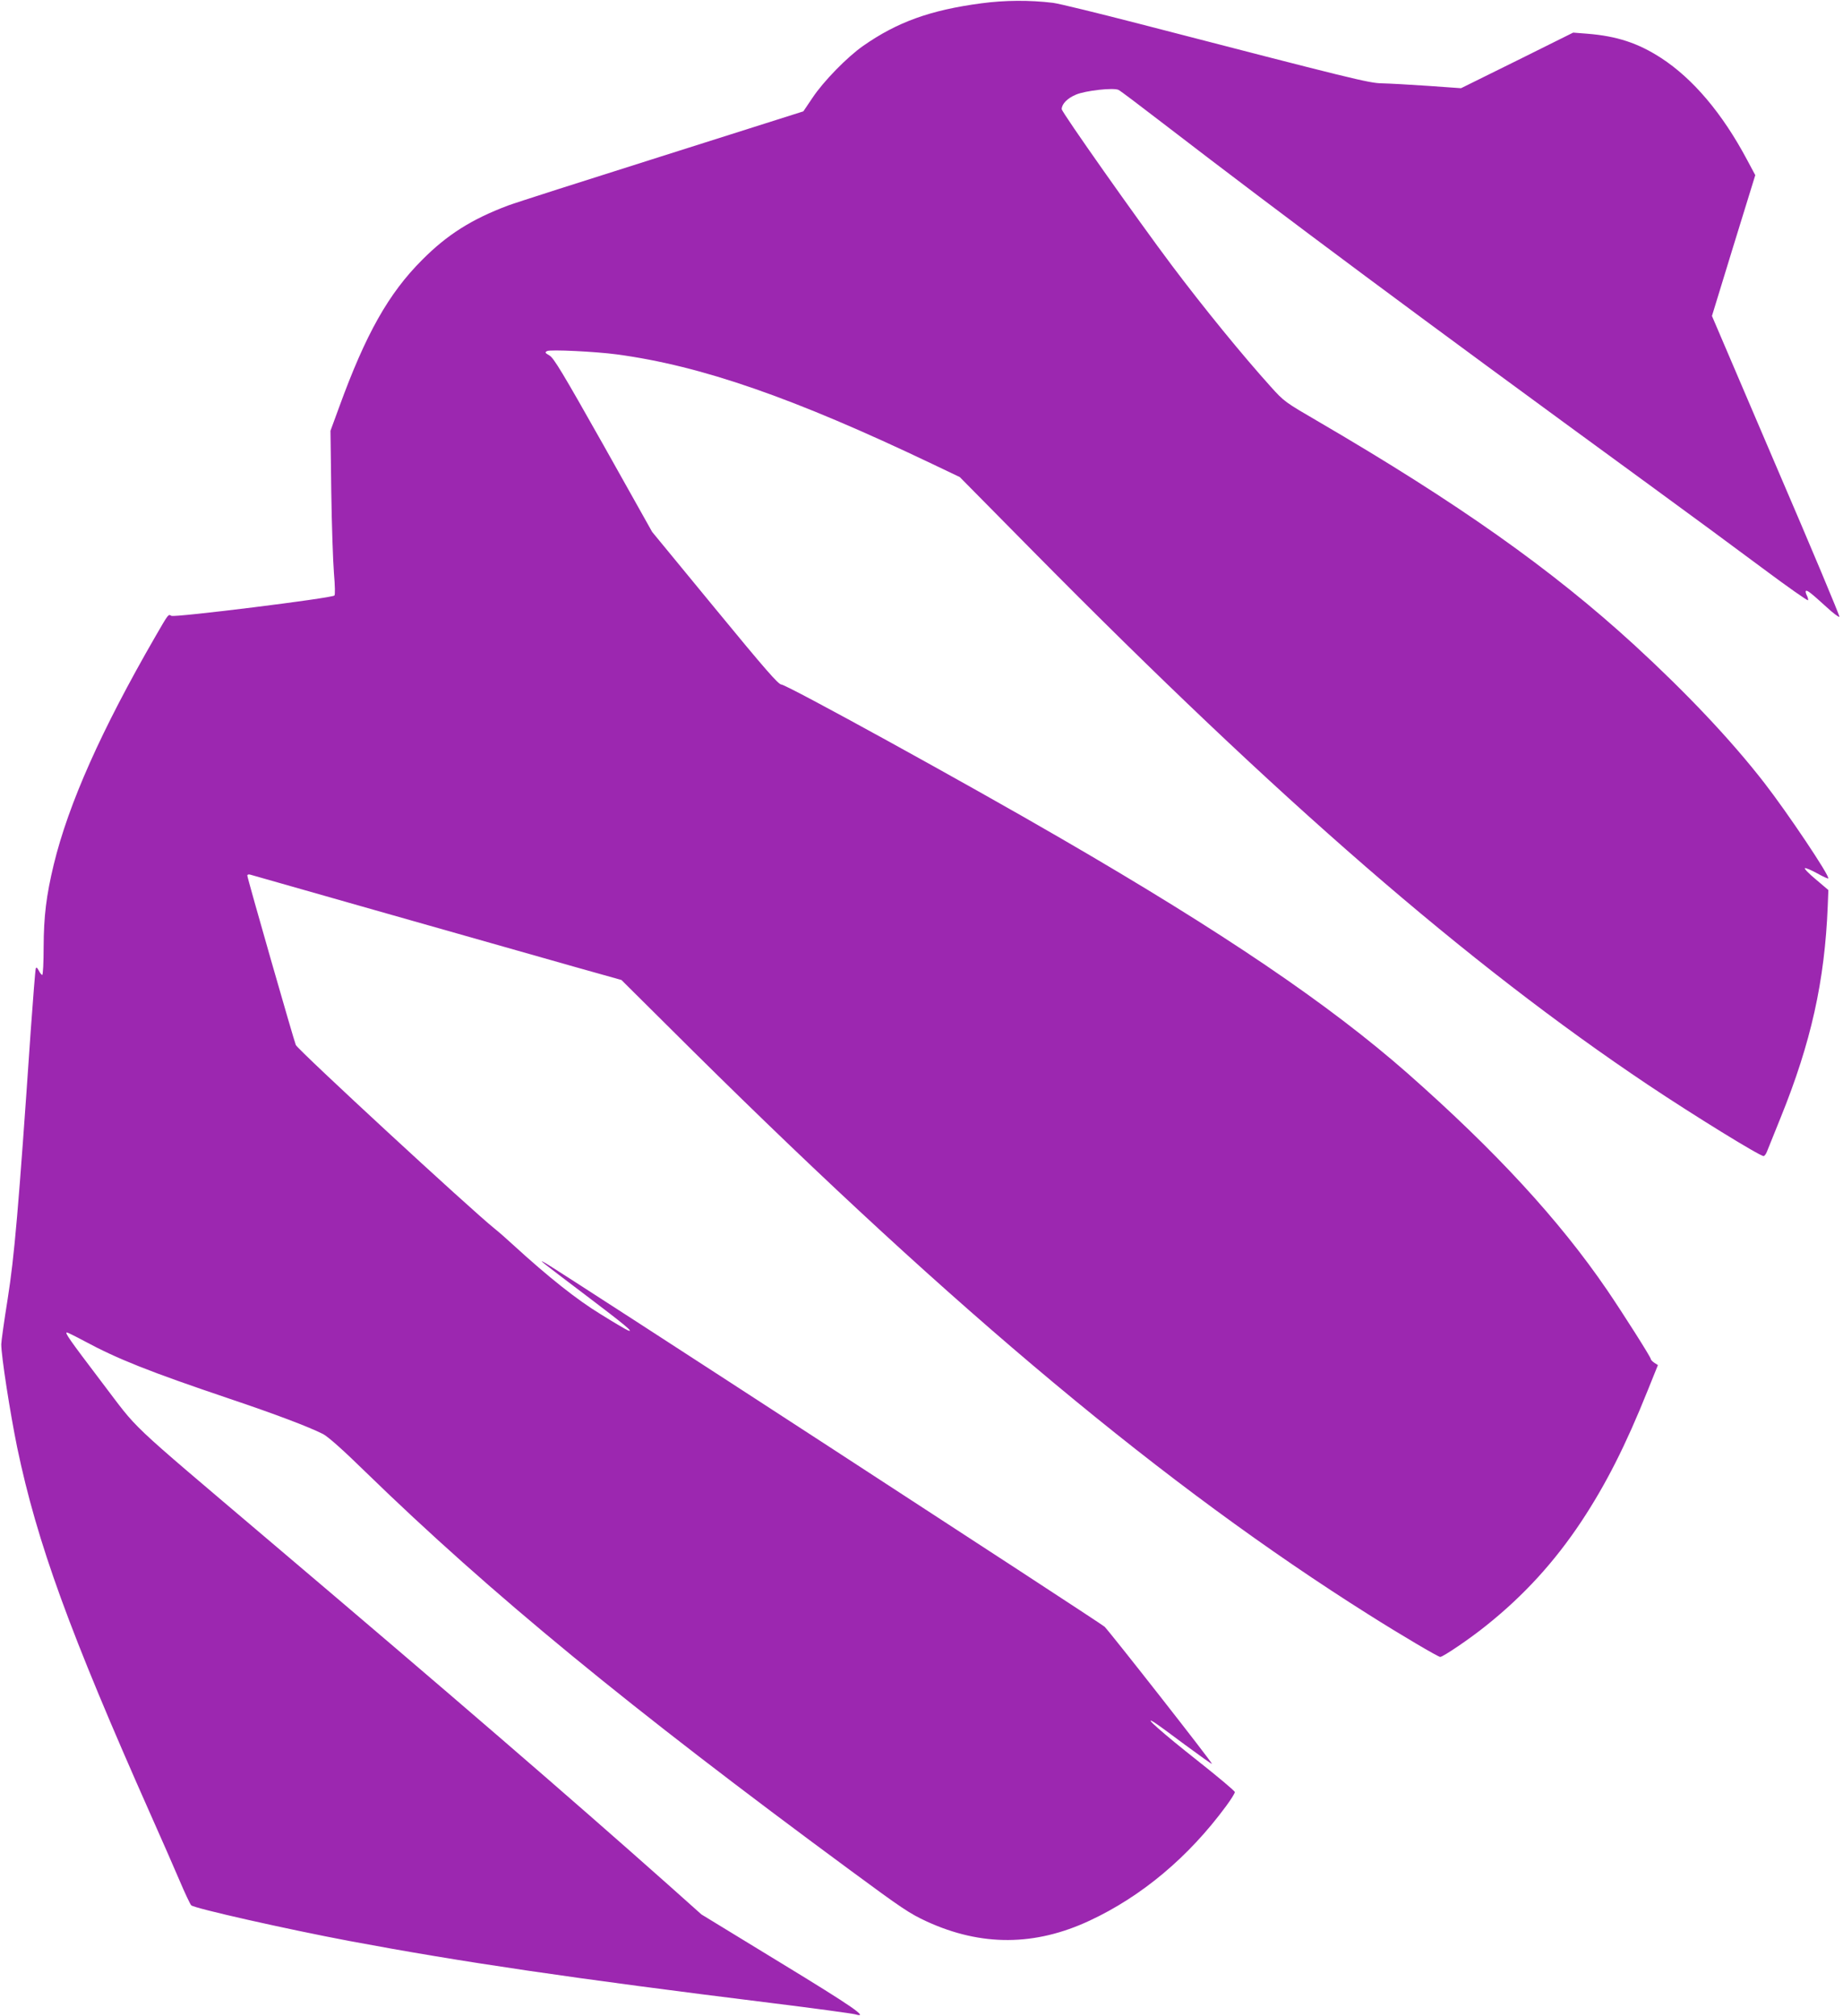
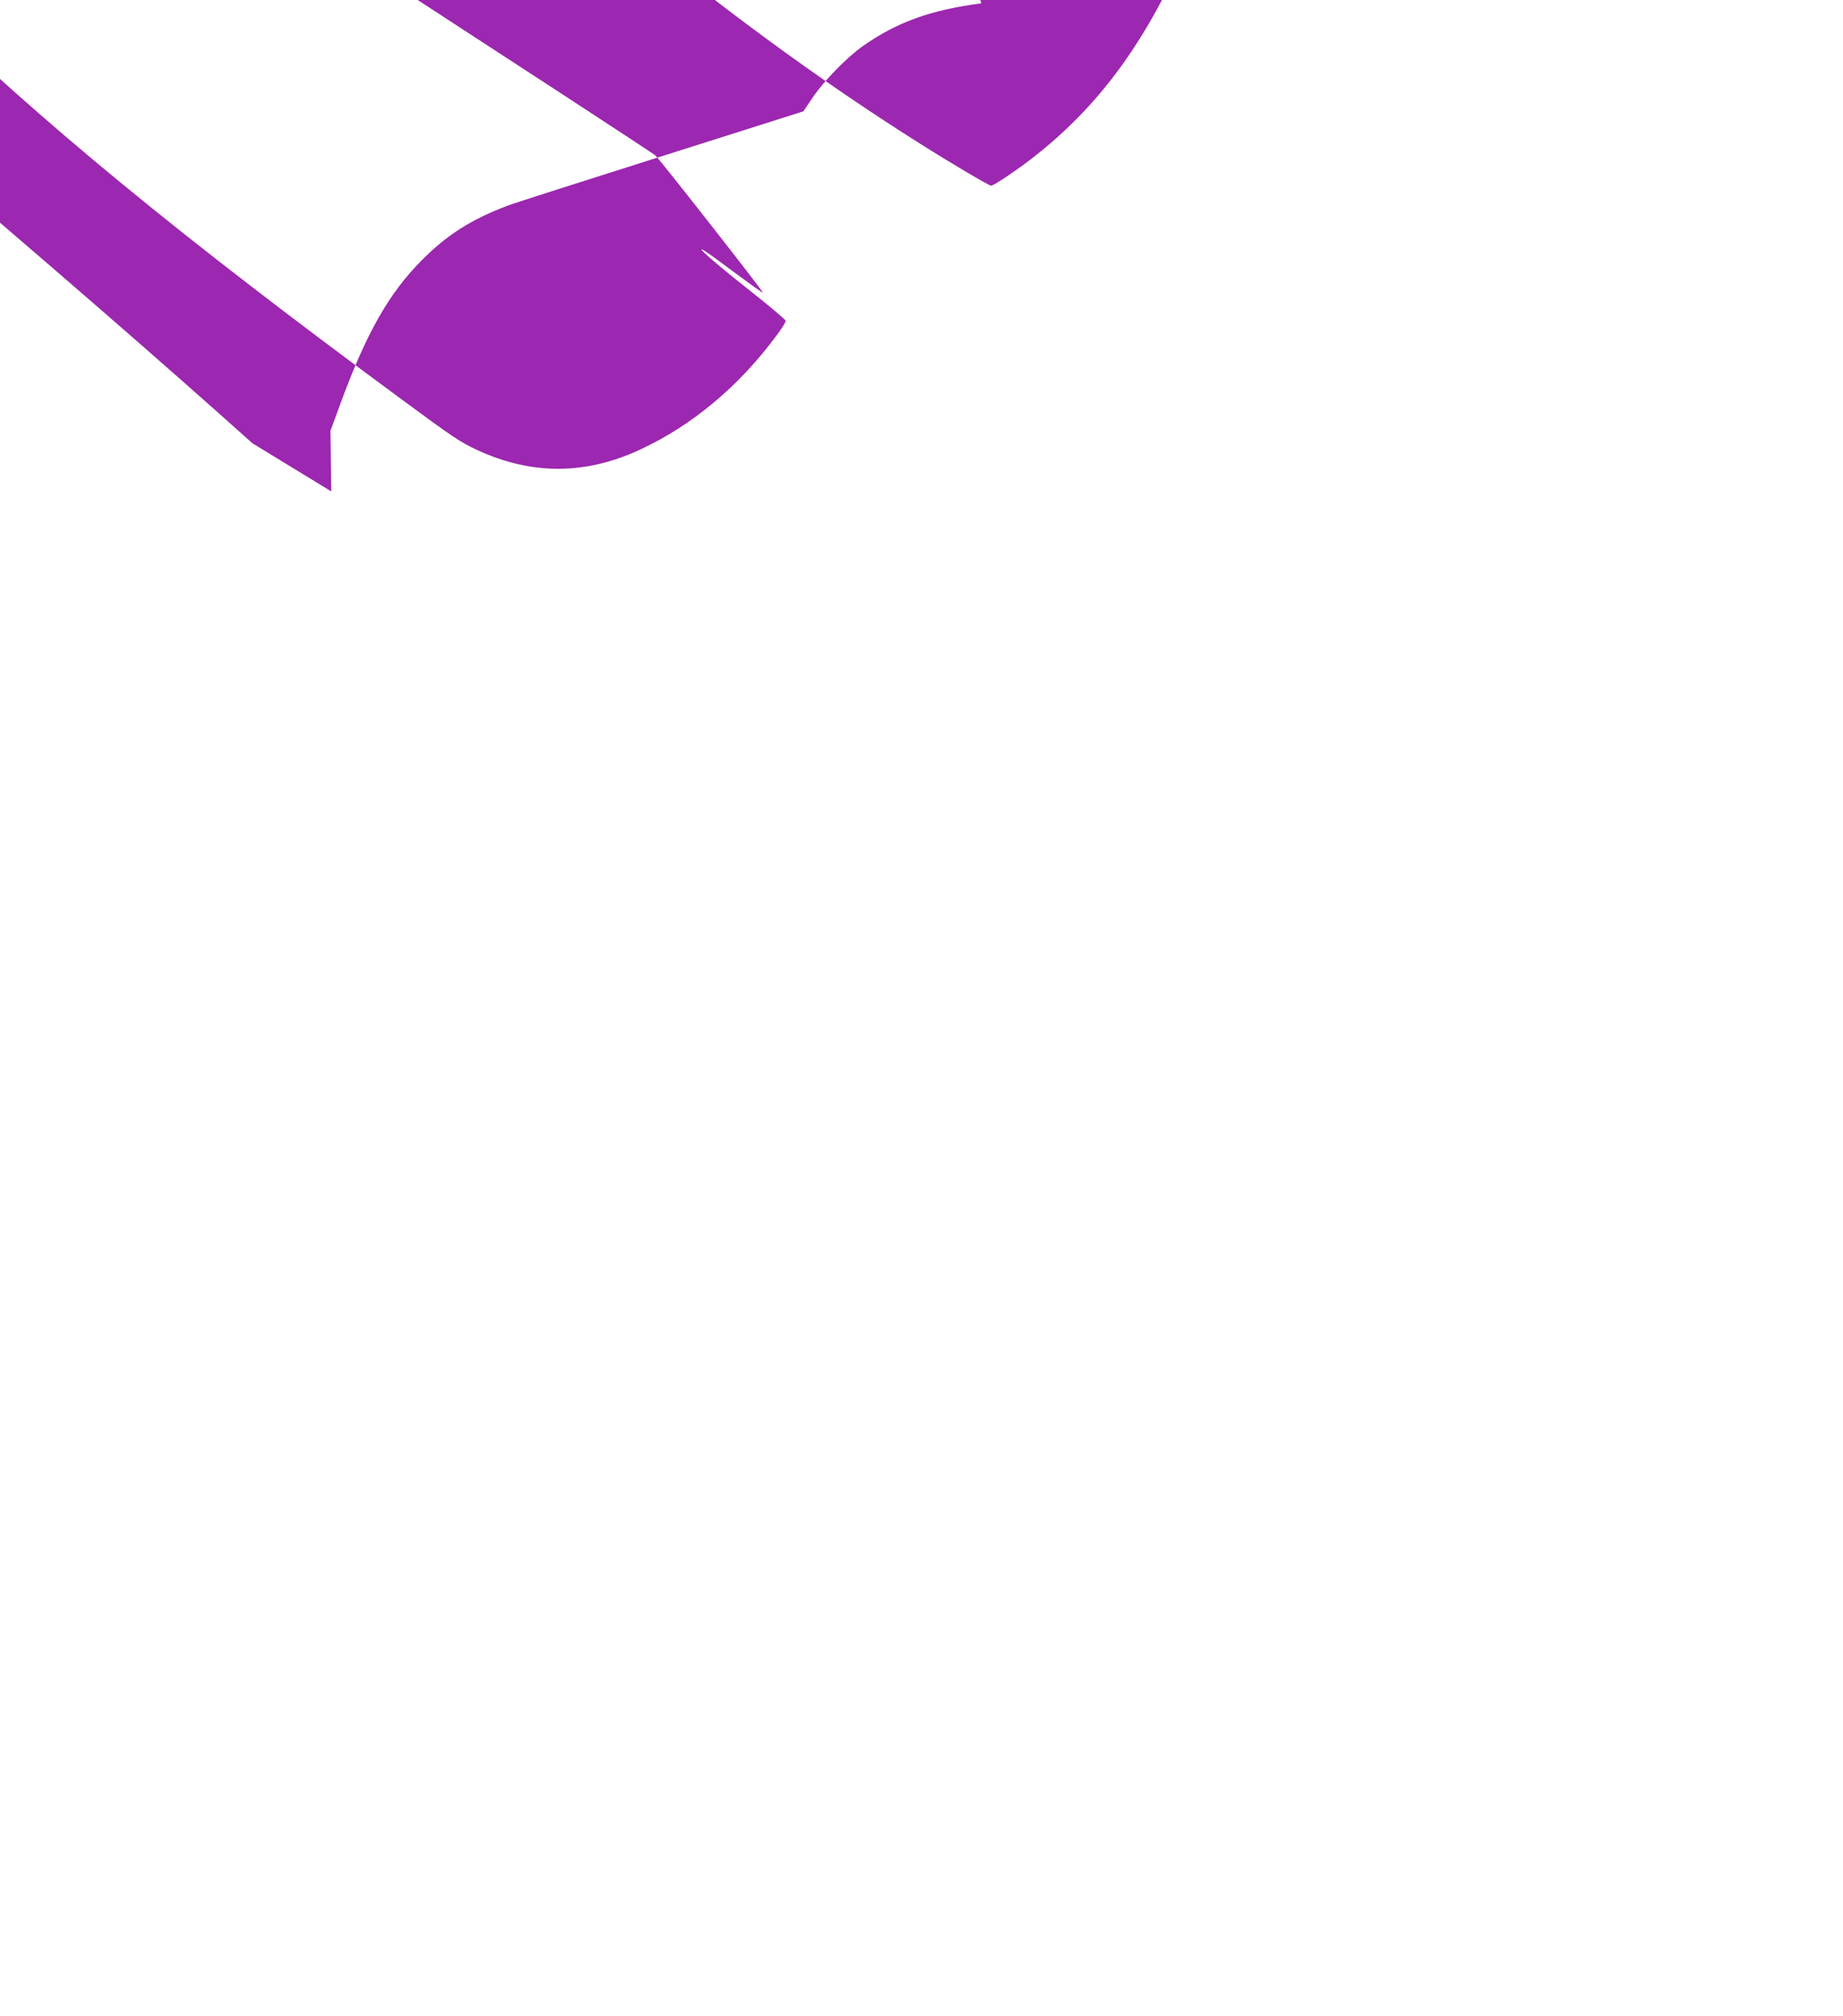
<svg xmlns="http://www.w3.org/2000/svg" version="1.0" width="1170pt" height="1280pt" viewBox="0 0 1170 1280" preserveAspectRatio="xMidYMid meet">
  <g transform="translate(0,1280) scale(0.1,-0.1)" fill="#9c27b0" stroke="none">
-     <path d="M6230 12779 c-324 -43 -534 -119 -750 -270 -102 -71 -253 -226 -322 -330 l-58 -86 -902 -286 c-497 -157 -934 -297 -973 -312 -231 -87 -386 -185 -545 -345 -213 -213 -358 -470 -527 -935 l-55 -150 5 -385 c3 -212 11 -445 17 -519 7 -82 8 -137 3 -142 -17 -17 -1016 -141 -1035 -129 -20 11 -16 17 -101 -130 -344 -596 -552 -1063 -646 -1450 -47 -196 -63 -325 -64 -522 0 -98 -4 -178 -9 -178 -4 0 -14 12 -22 28 -11 20 -16 23 -19 12 -3 -8 -17 -186 -32 -395 -78 -1141 -104 -1433 -146 -1700 -23 -143 -41 -273 -41 -290 0 -75 56 -435 101 -655 127 -608 332 -1171 849 -2335 66 -148 148 -335 182 -415 34 -80 67 -150 74 -157 18 -19 613 -153 1006 -227 715 -134 1415 -237 2690 -395 267 -33 500 -65 518 -70 94 -27 -11 46 -474 328 l-501 306 -214 191 c-620 551 -1356 1187 -2519 2173 -947 804 -828 693 -1076 1018 -204 269 -235 313 -219 313 4 0 53 -24 109 -54 213 -115 415 -195 921 -366 294 -99 505 -179 596 -225 32 -17 125 -99 271 -242 792 -770 1669 -1491 3079 -2530 328 -242 373 -272 483 -323 345 -158 686 -157 1034 6 330 154 627 403 865 726 31 42 57 83 56 90 0 7 -106 96 -235 198 -223 176 -353 291 -279 246 17 -10 106 -75 198 -144 92 -68 169 -123 171 -121 5 5 -645 834 -682 871 -24 23 -3443 2247 -3547 2307 -56 32 -42 21 250 -200 250 -189 314 -242 272 -226 -11 4 -89 50 -174 103 -151 92 -332 236 -554 439 -42 39 -96 86 -120 105 -151 121 -1236 1123 -1261 1165 -8 14 -308 1060 -308 1076 0 6 8 9 18 6 15 -5 1385 -394 2072 -589 l285 -80 455 -452 c1673 -1657 3005 -2768 4290 -3578 204 -129 440 -268 453 -268 18 0 192 118 293 200 238 190 433 404 603 660 156 236 281 482 422 834 l64 159 -22 14 c-13 9 -23 19 -23 24 0 12 -176 289 -278 439 -304 445 -709 884 -1267 1376 -497 437 -1167 892 -2200 1491 -595 346 -1740 976 -1775 977 -19 1 -99 92 -422 485 l-398 484 -309 551 c-260 461 -316 554 -343 569 -28 16 -30 20 -15 28 19 11 307 -3 442 -21 537 -72 1122 -275 2004 -696 l174 -83 472 -478 c1560 -1579 2751 -2613 3896 -3380 290 -194 710 -453 735 -453 5 0 15 12 21 28 6 15 45 112 87 216 193 476 280 867 299 1343 l4 102 -80 68 c-45 37 -75 69 -69 71 7 2 42 -13 78 -33 36 -20 68 -35 70 -32 13 12 -260 419 -406 607 -212 273 -493 570 -825 875 -525 481 -1121 902 -2005 1418 -211 123 -217 126 -304 223 -180 200 -424 499 -627 769 -220 293 -699 973 -699 992 0 32 35 69 90 92 60 26 241 46 271 30 11 -5 138 -101 282 -212 787 -605 1614 -1220 3054 -2271 254 -185 592 -434 750 -552 158 -118 289 -210 291 -205 2 5 -2 20 -8 31 -6 12 -9 24 -6 28 8 7 32 -12 131 -102 41 -38 78 -66 82 -62 4 3 -177 435 -402 958 l-407 952 137 447 138 447 -53 99 c-156 293 -342 513 -545 645 -145 94 -280 139 -469 154 l-89 7 -356 -177 -356 -176 -211 15 c-116 8 -247 15 -290 16 -83 1 -182 26 -1534 376 -267 69 -516 130 -555 135 -149 18 -306 17 -455 -3z" />
+     <path d="M6230 12779 c-324 -43 -534 -119 -750 -270 -102 -71 -253 -226 -322 -330 l-58 -86 -902 -286 c-497 -157 -934 -297 -973 -312 -231 -87 -386 -185 -545 -345 -213 -213 -358 -470 -527 -935 l-55 -150 5 -385 l-501 306 -214 191 c-620 551 -1356 1187 -2519 2173 -947 804 -828 693 -1076 1018 -204 269 -235 313 -219 313 4 0 53 -24 109 -54 213 -115 415 -195 921 -366 294 -99 505 -179 596 -225 32 -17 125 -99 271 -242 792 -770 1669 -1491 3079 -2530 328 -242 373 -272 483 -323 345 -158 686 -157 1034 6 330 154 627 403 865 726 31 42 57 83 56 90 0 7 -106 96 -235 198 -223 176 -353 291 -279 246 17 -10 106 -75 198 -144 92 -68 169 -123 171 -121 5 5 -645 834 -682 871 -24 23 -3443 2247 -3547 2307 -56 32 -42 21 250 -200 250 -189 314 -242 272 -226 -11 4 -89 50 -174 103 -151 92 -332 236 -554 439 -42 39 -96 86 -120 105 -151 121 -1236 1123 -1261 1165 -8 14 -308 1060 -308 1076 0 6 8 9 18 6 15 -5 1385 -394 2072 -589 l285 -80 455 -452 c1673 -1657 3005 -2768 4290 -3578 204 -129 440 -268 453 -268 18 0 192 118 293 200 238 190 433 404 603 660 156 236 281 482 422 834 l64 159 -22 14 c-13 9 -23 19 -23 24 0 12 -176 289 -278 439 -304 445 -709 884 -1267 1376 -497 437 -1167 892 -2200 1491 -595 346 -1740 976 -1775 977 -19 1 -99 92 -422 485 l-398 484 -309 551 c-260 461 -316 554 -343 569 -28 16 -30 20 -15 28 19 11 307 -3 442 -21 537 -72 1122 -275 2004 -696 l174 -83 472 -478 c1560 -1579 2751 -2613 3896 -3380 290 -194 710 -453 735 -453 5 0 15 12 21 28 6 15 45 112 87 216 193 476 280 867 299 1343 l4 102 -80 68 c-45 37 -75 69 -69 71 7 2 42 -13 78 -33 36 -20 68 -35 70 -32 13 12 -260 419 -406 607 -212 273 -493 570 -825 875 -525 481 -1121 902 -2005 1418 -211 123 -217 126 -304 223 -180 200 -424 499 -627 769 -220 293 -699 973 -699 992 0 32 35 69 90 92 60 26 241 46 271 30 11 -5 138 -101 282 -212 787 -605 1614 -1220 3054 -2271 254 -185 592 -434 750 -552 158 -118 289 -210 291 -205 2 5 -2 20 -8 31 -6 12 -9 24 -6 28 8 7 32 -12 131 -102 41 -38 78 -66 82 -62 4 3 -177 435 -402 958 l-407 952 137 447 138 447 -53 99 c-156 293 -342 513 -545 645 -145 94 -280 139 -469 154 l-89 7 -356 -177 -356 -176 -211 15 c-116 8 -247 15 -290 16 -83 1 -182 26 -1534 376 -267 69 -516 130 -555 135 -149 18 -306 17 -455 -3z" />
  </g>
</svg>